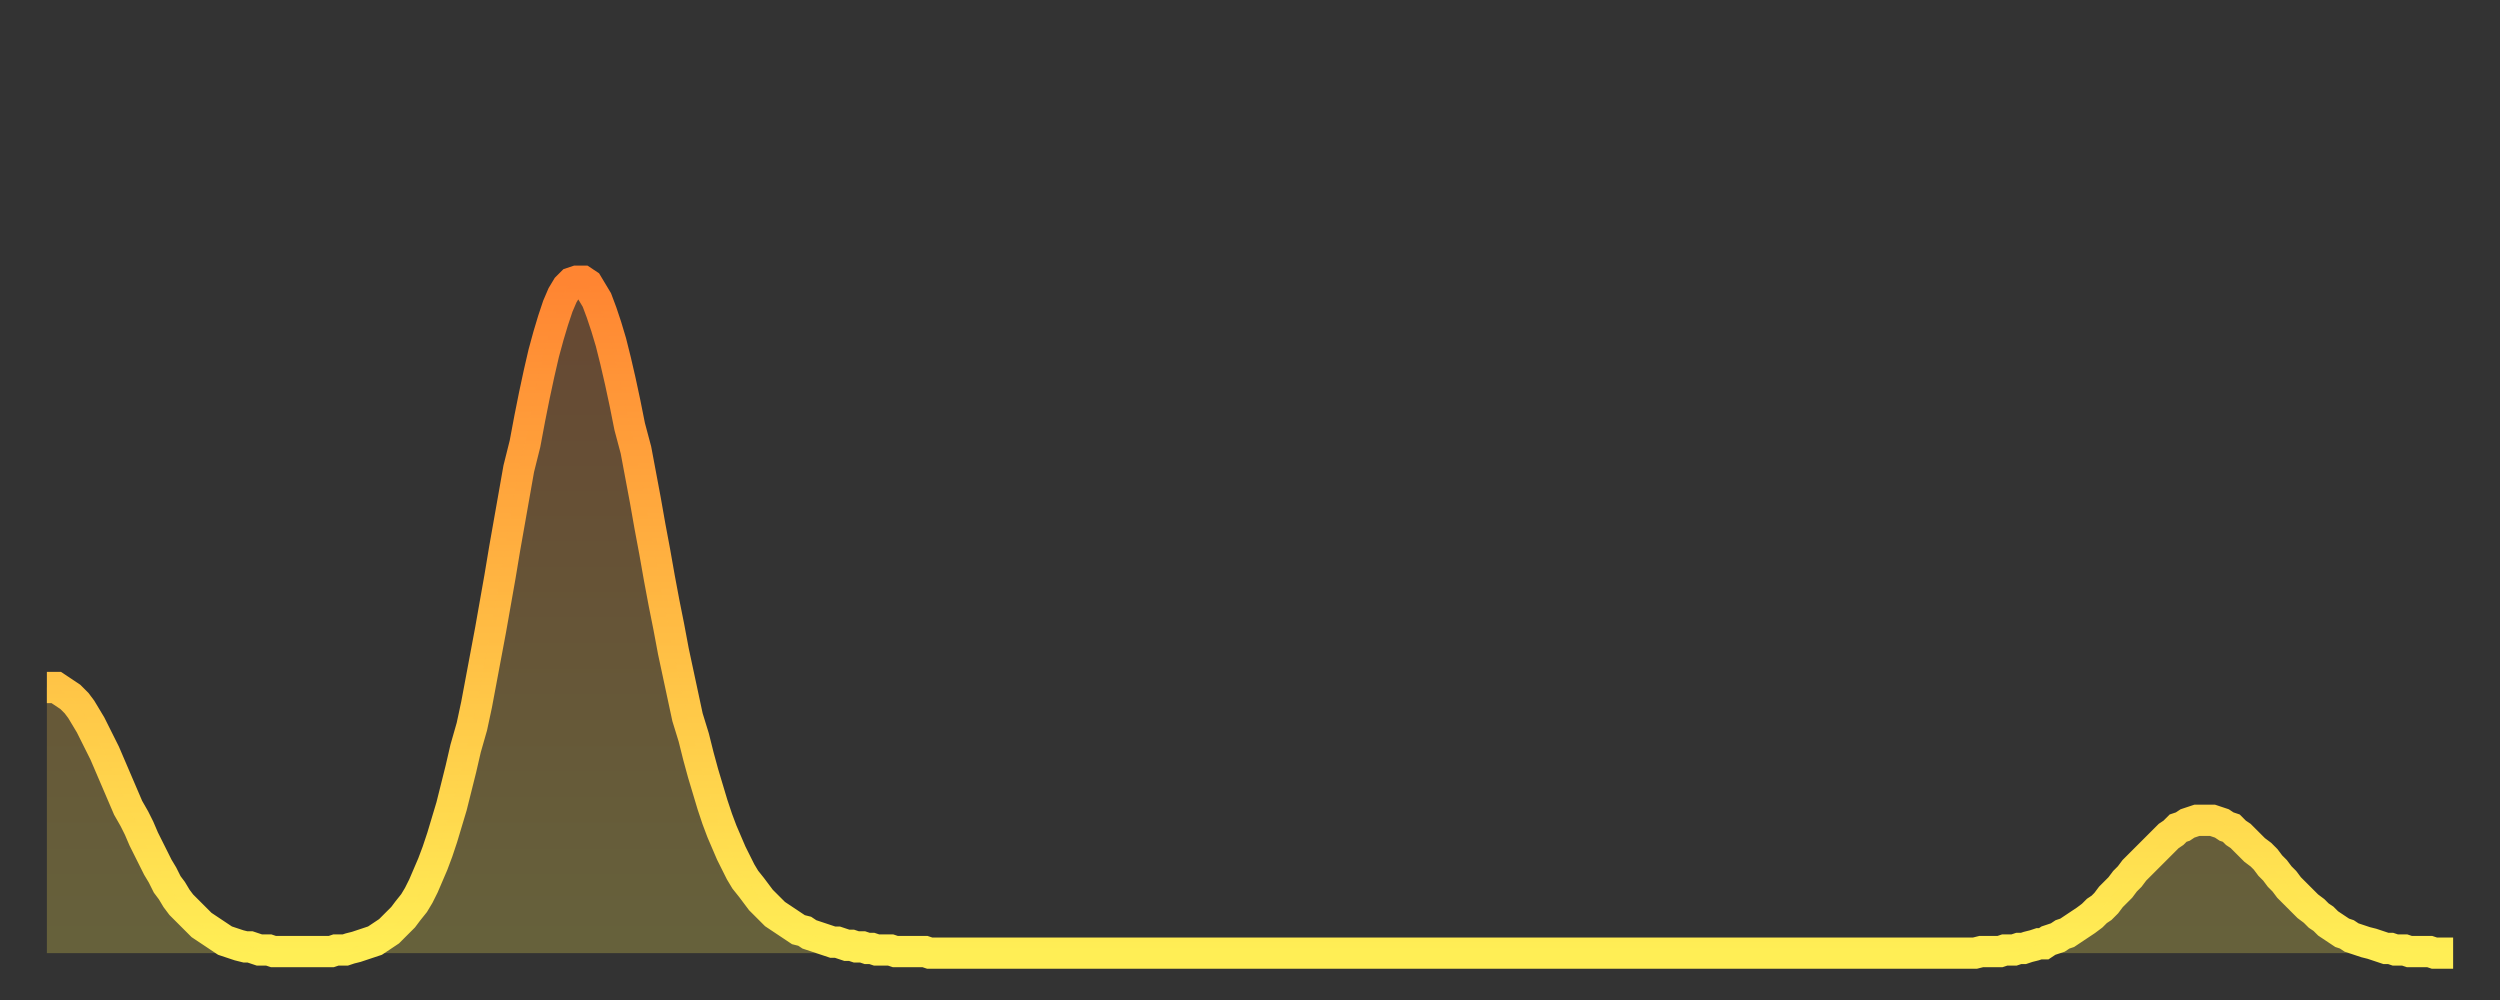
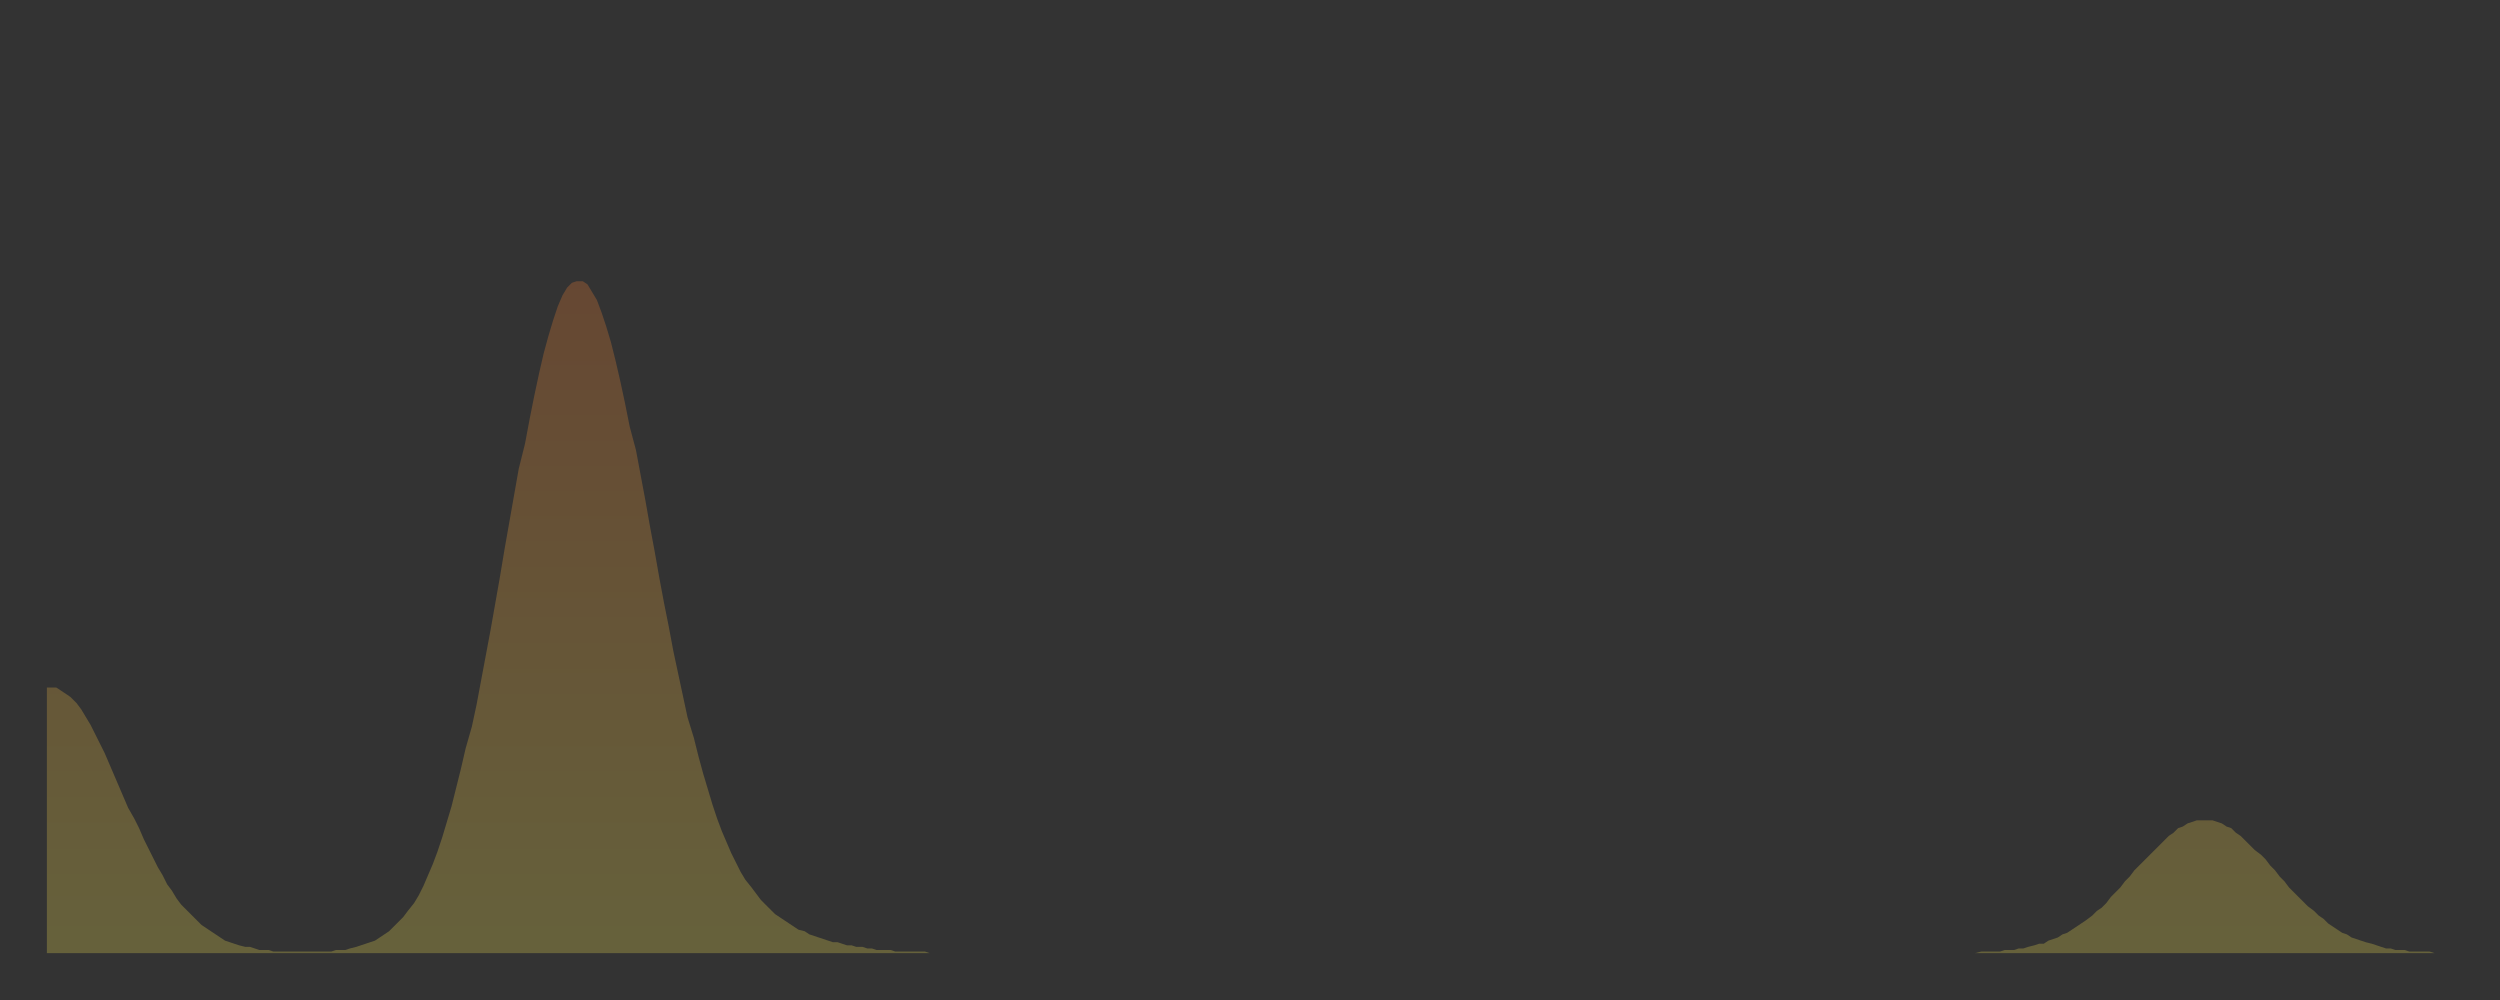
<svg xmlns="http://www.w3.org/2000/svg" baseProfile="full" height="64" version="1.1" width="160">
  <rect width="100%" height="100%" fill="#333333" stroke="none" />
  <defs>
    <linearGradient id="id2738282" x1="0" x2="0" y1="0" y2="1">
      <stop offset="0%" stop-color="#ff8532" />
      <stop offset="50%" stop-color="#ffba43" />
      <stop offset="100%" stop-color="#ffee55" />
    </linearGradient>
  </defs>
  <g transform="translate(3,3)">
    <g>
-       <path d="M 0.0 41.0 0.3 41.0 0.6 41.0 0.9 41.2 1.2 41.4 1.5 41.6 1.9 42.0 2.2 42.4 2.5 42.9 2.8 43.4 3.1 44.0 3.4 44.6 3.7 45.2 4.0 45.9 4.3 46.6 4.6 47.3 4.9 48.0 5.2 48.7 5.6 49.4 5.9 50.0 6.2 50.7 6.5 51.3 6.8 51.9 7.1 52.5 7.4 53.0 7.7 53.6 8.0 54.0 8.3 54.5 8.6 54.9 8.9 55.2 9.3 55.6 9.6 55.9 9.9 56.2 10.2 56.4 10.5 56.6 10.8 56.8 11.1 57.0 11.4 57.2 11.7 57.3 12.0 57.4 12.3 57.5 12.7 57.6 13.0 57.6 13.3 57.7 13.6 57.8 13.9 57.8 14.2 57.8 14.5 57.9 14.8 57.9 15.1 57.9 15.4 57.9 15.7 57.9 16.0 57.9 16.4 57.9 16.7 57.9 17.0 57.9 17.3 57.9 17.6 57.9 17.9 57.9 18.2 57.9 18.5 57.8 18.8 57.8 19.1 57.8 19.4 57.7 19.8 57.6 20.1 57.5 20.4 57.4 20.7 57.3 21.0 57.2 21.3 57.0 21.6 56.8 21.9 56.6 22.2 56.3 22.5 56.0 22.8 55.7 23.1 55.3 23.5 54.8 23.8 54.3 24.1 53.7 24.4 53.0 24.7 52.3 25.0 51.5 25.3 50.6 25.6 49.6 25.9 48.6 26.2 47.4 26.5 46.2 26.8 44.9 27.2 43.5 27.5 42.1 27.8 40.5 28.1 38.9 28.4 37.3 28.7 35.6 29.0 33.9 29.3 32.1 29.6 30.4 29.9 28.7 30.2 27.0 30.6 25.4 30.9 23.8 31.2 22.3 31.5 20.9 31.8 19.6 32.1 18.5 32.4 17.5 32.7 16.6 33.0 15.9 33.3 15.4 33.6 15.1 33.9 15.0 34.3 15.0 34.6 15.2 34.9 15.7 35.2 16.2 35.5 17.0 35.8 17.9 36.1 18.9 36.4 20.1 36.7 21.4 37.0 22.8 37.3 24.3 37.7 25.8 38.0 27.4 38.3 29.0 38.6 30.7 38.9 32.3 39.2 34.0 39.5 35.6 39.8 37.1 40.1 38.7 40.4 40.1 40.7 41.5 41.0 42.9 41.4 44.2 41.7 45.4 42.0 46.5 42.3 47.5 42.6 48.5 42.9 49.4 43.2 50.2 43.5 50.9 43.8 51.6 44.1 52.2 44.4 52.8 44.7 53.3 45.1 53.8 45.4 54.2 45.7 54.6 46.0 54.9 46.3 55.2 46.6 55.5 46.9 55.7 47.2 55.9 47.5 56.1 47.8 56.3 48.1 56.5 48.5 56.6 48.8 56.8 49.1 56.9 49.4 57.0 49.7 57.1 50.0 57.2 50.3 57.3 50.6 57.3 50.9 57.4 51.2 57.5 51.5 57.5 51.8 57.6 52.2 57.6 52.5 57.7 52.8 57.7 53.1 57.8 53.4 57.8 53.7 57.8 54.0 57.8 54.3 57.9 54.6 57.9 54.9 57.9 55.2 57.9 55.6 57.9 55.9 57.9 56.2 57.9 56.5 58.0 56.8 58.0 57.1 58.0 57.4 58.0 57.7 58.0 58.0 58.0 58.3 58.0 58.6 58.0 58.9 58.0 59.3 58.0 59.6 58.0 59.9 58.0 60.2 58.0 60.5 58.0 60.8 58.0 61.1 58.0 61.4 58.0 61.7 58.0 62.0 58.0 62.3 58.0 62.6 58.0 63.0 58.0 63.3 58.0 63.6 58.0 63.9 58.0 64.2 58.0 64.5 58.0 64.8 58.0 65.1 58.0 65.4 58.0 65.7 58.0 66.0 58.0 66.4 58.0 66.7 58.0 67.0 58.0 67.3 58.0 67.6 58.0 67.9 58.0 68.2 58.0 68.5 58.0 68.8 58.0 69.1 58.0 69.4 58.0 69.7 58.0 70.1 58.0 70.4 58.0 70.7 58.0 71.0 58.0 71.3 58.0 71.6 58.0 71.9 58.0 72.2 58.0 72.5 58.0 72.8 58.0 73.1 58.0 73.5 58.0 73.8 58.0 74.1 58.0 74.4 58.0 74.7 58.0 75.0 58.0 75.3 58.0 75.6 58.0 75.9 58.0 76.2 58.0 76.5 58.0 76.8 58.0 77.2 58.0 77.5 58.0 77.8 58.0 78.1 58.0 78.4 58.0 78.7 58.0 79.0 58.0 79.3 58.0 79.6 58.0 79.9 58.0 80.2 58.0 80.5 58.0 80.9 58.0 81.2 58.0 81.5 58.0 81.8 58.0 82.1 58.0 82.4 58.0 82.7 58.0 83.0 58.0 83.3 58.0 83.6 58.0 83.9 58.0 84.3 58.0 84.6 58.0 84.9 58.0 85.2 58.0 85.5 58.0 85.8 58.0 86.1 58.0 86.4 58.0 86.7 58.0 87.0 58.0 87.3 58.0 87.6 58.0 88.0 58.0 88.3 58.0 88.6 58.0 88.9 58.0 89.2 58.0 89.5 58.0 89.8 58.0 90.1 58.0 90.4 58.0 90.7 58.0 91.0 58.0 91.4 58.0 91.7 58.0 92.0 58.0 92.3 58.0 92.6 58.0 92.9 58.0 93.2 58.0 93.5 58.0 93.8 58.0 94.1 58.0 94.4 58.0 94.7 58.0 95.1 58.0 95.4 58.0 95.7 58.0 96.0 58.0 96.3 58.0 96.6 58.0 96.9 58.0 97.2 58.0 97.5 58.0 97.8 58.0 98.1 58.0 98.4 58.0 98.8 58.0 99.1 58.0 99.4 58.0 99.7 58.0 100.0 58.0 100.3 58.0 100.6 58.0 100.9 58.0 101.2 58.0 101.5 58.0 101.8 58.0 102.2 58.0 102.5 58.0 102.8 58.0 103.1 58.0 103.4 58.0 103.7 58.0 104.0 58.0 104.3 58.0 104.6 58.0 104.9 58.0 105.2 58.0 105.5 58.0 105.9 58.0 106.2 58.0 106.5 58.0 106.8 58.0 107.1 58.0 107.4 58.0 107.7 58.0 108.0 58.0 108.3 58.0 108.6 58.0 108.9 58.0 109.3 58.0 109.6 58.0 109.9 58.0 110.2 58.0 110.5 58.0 110.8 58.0 111.1 58.0 111.4 58.0 111.7 58.0 112.0 58.0 112.3 58.0 112.6 58.0 113.0 58.0 113.3 58.0 113.6 58.0 113.9 58.0 114.2 58.0 114.5 58.0 114.8 58.0 115.1 58.0 115.4 58.0 115.7 58.0 116.0 58.0 116.3 58.0 116.7 58.0 117.0 58.0 117.3 58.0 117.6 58.0 117.9 58.0 118.2 58.0 118.5 58.0 118.8 58.0 119.1 58.0 119.4 58.0 119.7 58.0 120.1 58.0 120.4 58.0 120.7 58.0 121.0 58.0 121.3 58.0 121.6 58.0 121.9 58.0 122.2 58.0 122.5 58.0 122.8 58.0 123.1 58.0 123.4 58.0 123.8 57.9 124.1 57.9 124.4 57.9 124.7 57.9 125.0 57.9 125.3 57.8 125.6 57.8 125.9 57.8 126.2 57.7 126.5 57.7 126.8 57.6 127.2 57.5 127.5 57.4 127.8 57.4 128.1 57.2 128.4 57.1 128.7 57.0 129.0 56.8 129.3 56.7 129.6 56.5 129.9 56.3 130.2 56.1 130.5 55.9 130.9 55.6 131.2 55.3 131.5 55.1 131.8 54.8 132.1 54.4 132.4 54.1 132.7 53.8 133.0 53.4 133.3 53.1 133.6 52.7 133.9 52.4 134.2 52.1 134.6 51.7 134.9 51.4 135.2 51.1 135.5 50.8 135.8 50.5 136.1 50.3 136.4 50.0 136.7 49.9 137.0 49.7 137.3 49.6 137.6 49.5 138.0 49.5 138.3 49.5 138.6 49.5 138.9 49.6 139.2 49.7 139.5 49.9 139.8 50.0 140.1 50.3 140.4 50.5 140.7 50.8 141.0 51.1 141.3 51.4 141.7 51.7 142.0 52.0 142.3 52.4 142.6 52.7 142.9 53.1 143.2 53.4 143.5 53.8 143.8 54.1 144.1 54.4 144.4 54.7 144.7 55.0 145.1 55.3 145.4 55.6 145.7 55.8 146.0 56.1 146.3 56.3 146.6 56.5 146.9 56.7 147.2 56.8 147.5 57.0 147.8 57.1 148.1 57.2 148.4 57.3 148.8 57.4 149.1 57.5 149.4 57.6 149.7 57.7 150.0 57.7 150.3 57.8 150.6 57.8 150.9 57.8 151.2 57.9 151.5 57.9 151.8 57.9 152.1 57.9 152.5 57.9 152.8 58.0 153.1 58.0 153.4 58.0 153.7 58.0 154.0 58.0" fill="none" id="graph-curve" opacity="1" stroke="url(#id2738282)" stroke-width="2" />
      <path d="M 0 58 L 0.0 41.0 0.3 41.0 0.6 41.0 0.9 41.2 1.2 41.4 1.5 41.6 1.9 42.0 2.2 42.4 2.5 42.9 2.8 43.4 3.1 44.0 3.4 44.6 3.7 45.2 4.0 45.9 4.3 46.6 4.6 47.3 4.9 48.0 5.2 48.7 5.6 49.4 5.9 50.0 6.2 50.7 6.5 51.3 6.8 51.9 7.1 52.5 7.4 53.0 7.7 53.6 8.0 54.0 8.3 54.5 8.6 54.9 8.9 55.2 9.3 55.6 9.6 55.9 9.9 56.2 10.2 56.4 10.5 56.6 10.8 56.8 11.1 57.0 11.4 57.2 11.7 57.3 12.0 57.4 12.3 57.5 12.7 57.6 13.0 57.6 13.3 57.7 13.6 57.8 13.9 57.8 14.2 57.8 14.5 57.9 14.8 57.9 15.1 57.9 15.4 57.9 15.7 57.9 16.0 57.9 16.4 57.9 16.7 57.9 17.0 57.9 17.3 57.9 17.6 57.9 17.9 57.9 18.2 57.9 18.5 57.8 18.8 57.8 19.1 57.8 19.4 57.7 19.8 57.6 20.1 57.5 20.4 57.4 20.7 57.3 21.0 57.2 21.3 57.0 21.6 56.8 21.9 56.6 22.2 56.3 22.5 56.0 22.8 55.7 23.1 55.3 23.5 54.8 23.8 54.3 24.1 53.7 24.4 53.0 24.7 52.3 25.0 51.5 25.3 50.6 25.6 49.6 25.9 48.6 26.2 47.4 26.5 46.2 26.8 44.9 27.2 43.5 27.5 42.1 27.8 40.5 28.1 38.9 28.4 37.3 28.7 35.6 29.0 33.9 29.3 32.1 29.6 30.4 29.9 28.7 30.2 27.0 30.6 25.4 30.9 23.8 31.2 22.3 31.5 20.9 31.8 19.6 32.1 18.5 32.4 17.5 32.7 16.6 33.0 15.9 33.3 15.4 33.6 15.1 33.9 15.0 34.3 15.0 34.6 15.2 34.9 15.7 35.2 16.2 35.5 17.0 35.8 17.9 36.1 18.9 36.4 20.1 36.7 21.4 37.0 22.8 37.3 24.3 37.7 25.8 38.0 27.4 38.3 29.0 38.6 30.7 38.9 32.3 39.2 34.0 39.5 35.6 39.8 37.1 40.1 38.7 40.4 40.1 40.7 41.5 41.0 42.9 41.4 44.2 41.7 45.4 42.0 46.5 42.3 47.5 42.6 48.5 42.9 49.4 43.2 50.2 43.5 50.9 43.8 51.6 44.1 52.2 44.4 52.8 44.7 53.3 45.1 53.8 45.4 54.2 45.7 54.6 46.0 54.9 46.3 55.2 46.6 55.5 46.9 55.7 47.2 55.9 47.5 56.1 47.8 56.3 48.1 56.5 48.5 56.6 48.8 56.8 49.1 56.9 49.4 57.0 49.7 57.1 50.0 57.2 50.3 57.3 50.6 57.3 50.9 57.4 51.2 57.5 51.5 57.5 51.8 57.6 52.2 57.6 52.5 57.7 52.8 57.7 53.1 57.8 53.4 57.8 53.7 57.8 54.0 57.8 54.3 57.9 54.6 57.9 54.9 57.9 55.2 57.9 55.6 57.9 55.9 57.9 56.2 57.9 56.5 58.0 56.8 58.0 57.1 58.0 57.4 58.0 57.7 58.0 58.0 58.0 58.3 58.0 58.6 58.0 58.9 58.0 59.3 58.0 59.6 58.0 59.9 58.0 60.2 58.0 60.5 58.0 60.8 58.0 61.1 58.0 61.4 58.0 61.7 58.0 62.0 58.0 62.3 58.0 62.6 58.0 63.0 58.0 63.3 58.0 63.6 58.0 63.9 58.0 64.2 58.0 64.5 58.0 64.8 58.0 65.1 58.0 65.4 58.0 65.7 58.0 66.0 58.0 66.4 58.0 66.7 58.0 67.0 58.0 67.3 58.0 67.6 58.0 67.9 58.0 68.2 58.0 68.5 58.0 68.8 58.0 69.1 58.0 69.4 58.0 69.7 58.0 70.1 58.0 70.4 58.0 70.7 58.0 71.0 58.0 71.3 58.0 71.6 58.0 71.9 58.0 72.2 58.0 72.5 58.0 72.8 58.0 73.1 58.0 73.5 58.0 73.8 58.0 74.1 58.0 74.4 58.0 74.7 58.0 75.0 58.0 75.3 58.0 75.6 58.0 75.9 58.0 76.2 58.0 76.5 58.0 76.8 58.0 77.2 58.0 77.5 58.0 77.8 58.0 78.1 58.0 78.4 58.0 78.7 58.0 79.0 58.0 79.3 58.0 79.6 58.0 79.9 58.0 80.2 58.0 80.5 58.0 80.9 58.0 81.2 58.0 81.5 58.0 81.8 58.0 82.1 58.0 82.4 58.0 82.7 58.0 83.0 58.0 83.3 58.0 83.6 58.0 83.9 58.0 84.3 58.0 84.6 58.0 84.9 58.0 85.2 58.0 85.5 58.0 85.8 58.0 86.1 58.0 86.4 58.0 86.7 58.0 87.0 58.0 87.3 58.0 87.6 58.0 88.0 58.0 88.3 58.0 88.6 58.0 88.9 58.0 89.2 58.0 89.5 58.0 89.8 58.0 90.1 58.0 90.4 58.0 90.7 58.0 91.0 58.0 91.4 58.0 91.7 58.0 92.0 58.0 92.3 58.0 92.6 58.0 92.9 58.0 93.2 58.0 93.5 58.0 93.8 58.0 94.1 58.0 94.4 58.0 94.7 58.0 95.1 58.0 95.4 58.0 95.7 58.0 96.0 58.0 96.3 58.0 96.6 58.0 96.9 58.0 97.2 58.0 97.5 58.0 97.8 58.0 98.1 58.0 98.4 58.0 98.8 58.0 99.1 58.0 99.4 58.0 99.7 58.0 100.0 58.0 100.3 58.0 100.6 58.0 100.9 58.0 101.2 58.0 101.5 58.0 101.8 58.0 102.2 58.0 102.5 58.0 102.8 58.0 103.1 58.0 103.4 58.0 103.7 58.0 104.0 58.0 104.3 58.0 104.6 58.0 104.9 58.0 105.2 58.0 105.5 58.0 105.9 58.0 106.2 58.0 106.5 58.0 106.8 58.0 107.1 58.0 107.4 58.0 107.7 58.0 108.0 58.0 108.3 58.0 108.6 58.0 108.9 58.0 109.3 58.0 109.6 58.0 109.9 58.0 110.2 58.0 110.5 58.0 110.8 58.0 111.1 58.0 111.4 58.0 111.7 58.0 112.0 58.0 112.3 58.0 112.6 58.0 113.0 58.0 113.3 58.0 113.6 58.0 113.9 58.0 114.2 58.0 114.5 58.0 114.8 58.0 115.1 58.0 115.4 58.0 115.7 58.0 116.0 58.0 116.3 58.0 116.7 58.0 117.0 58.0 117.3 58.0 117.6 58.0 117.9 58.0 118.2 58.0 118.5 58.0 118.8 58.0 119.1 58.0 119.4 58.0 119.7 58.0 120.1 58.0 120.4 58.0 120.7 58.0 121.0 58.0 121.3 58.0 121.6 58.0 121.9 58.0 122.2 58.0 122.5 58.0 122.8 58.0 123.1 58.0 123.4 58.0 123.8 57.9 124.1 57.9 124.4 57.9 124.7 57.9 125.0 57.9 125.3 57.8 125.6 57.8 125.9 57.8 126.2 57.7 126.5 57.7 126.8 57.6 127.2 57.5 127.5 57.4 127.8 57.4 128.1 57.2 128.4 57.1 128.7 57.0 129.0 56.8 129.3 56.7 129.6 56.5 129.9 56.3 130.2 56.1 130.5 55.9 130.9 55.6 131.2 55.3 131.5 55.1 131.8 54.8 132.1 54.4 132.4 54.1 132.7 53.8 133.0 53.4 133.3 53.1 133.6 52.7 133.9 52.4 134.2 52.1 134.6 51.7 134.9 51.4 135.2 51.1 135.5 50.8 135.8 50.5 136.1 50.3 136.4 50.0 136.7 49.9 137.0 49.7 137.3 49.6 137.6 49.5 138.0 49.5 138.3 49.5 138.6 49.5 138.9 49.6 139.2 49.7 139.5 49.9 139.8 50.0 140.1 50.3 140.4 50.5 140.7 50.8 141.0 51.1 141.3 51.4 141.7 51.7 142.0 52.0 142.3 52.4 142.6 52.7 142.9 53.1 143.2 53.4 143.5 53.8 143.8 54.1 144.1 54.4 144.4 54.7 144.7 55.0 145.1 55.3 145.4 55.6 145.7 55.8 146.0 56.1 146.3 56.3 146.6 56.5 146.9 56.7 147.2 56.8 147.5 57.0 147.8 57.1 148.1 57.2 148.4 57.3 148.8 57.4 149.1 57.5 149.4 57.6 149.7 57.7 150.0 57.7 150.3 57.8 150.6 57.8 150.9 57.8 151.2 57.9 151.5 57.9 151.8 57.9 152.1 57.9 152.5 57.9 152.8 58.0 153.1 58.0 153.4 58.0 153.7 58.0 154.0 58.0 154 58" fill="url(#id2738282)" fill-opacity=".25" id="graph-shadow" />
    </g>
  </g>
</svg>